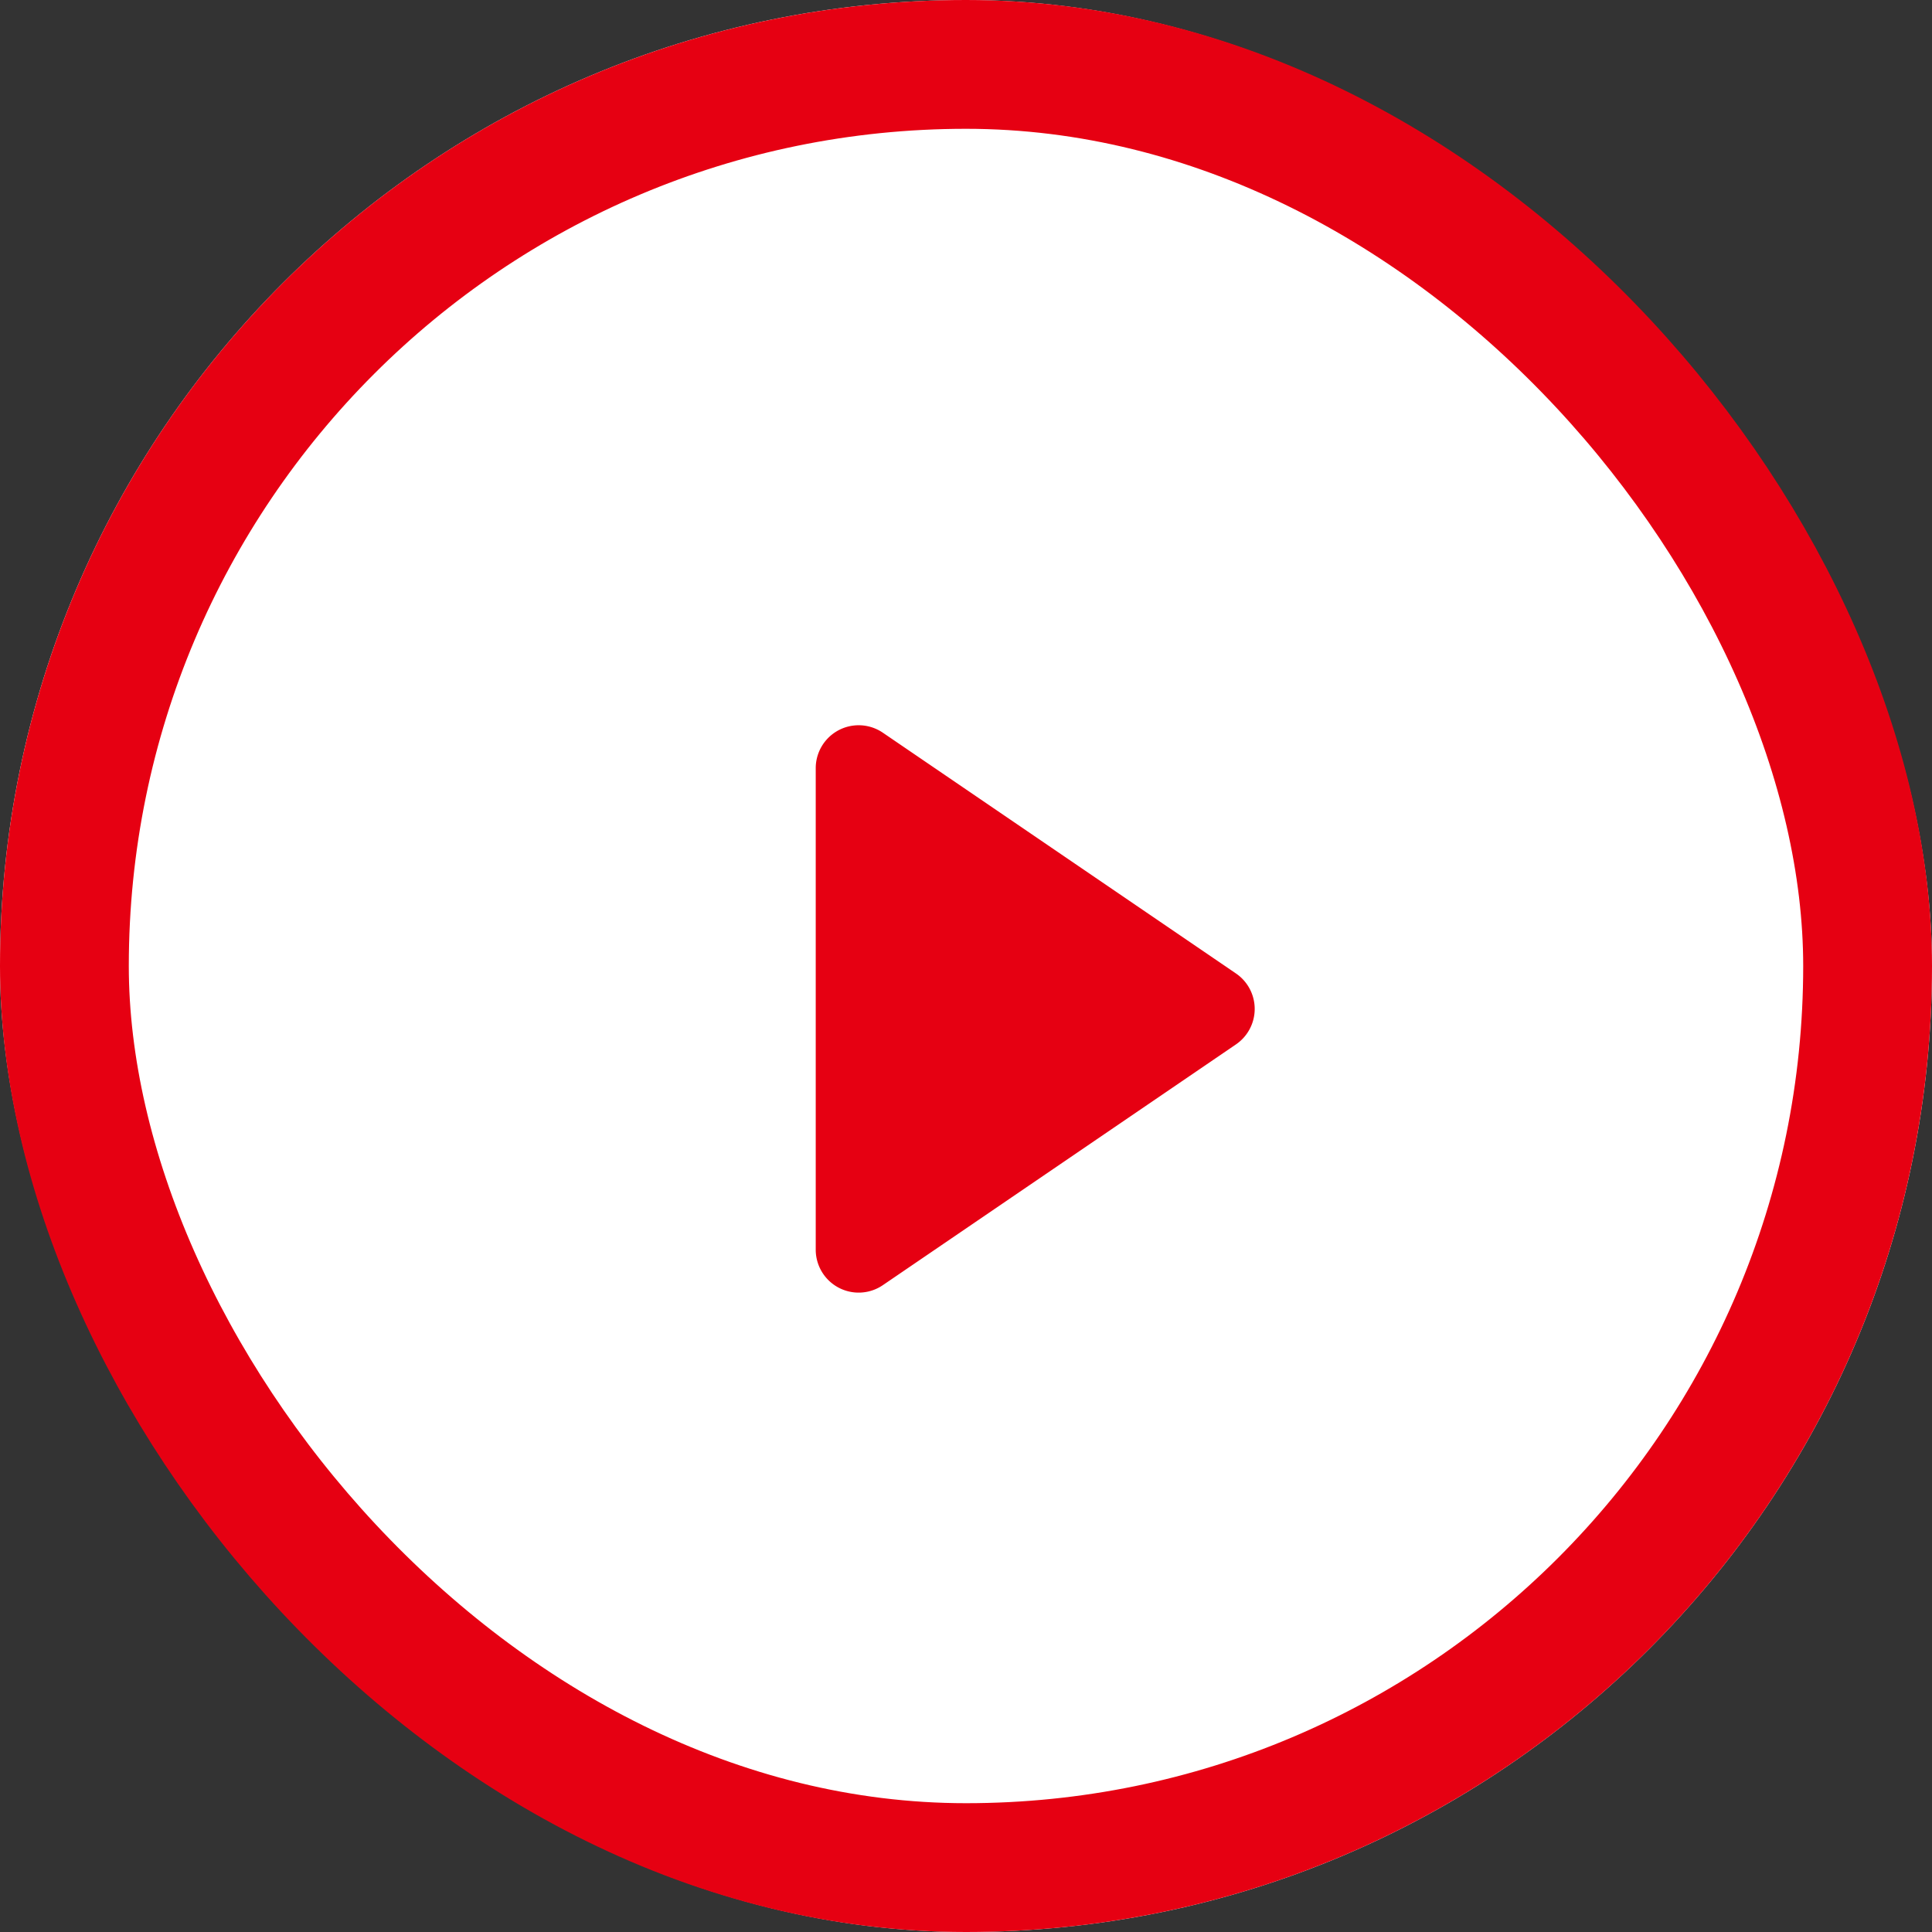
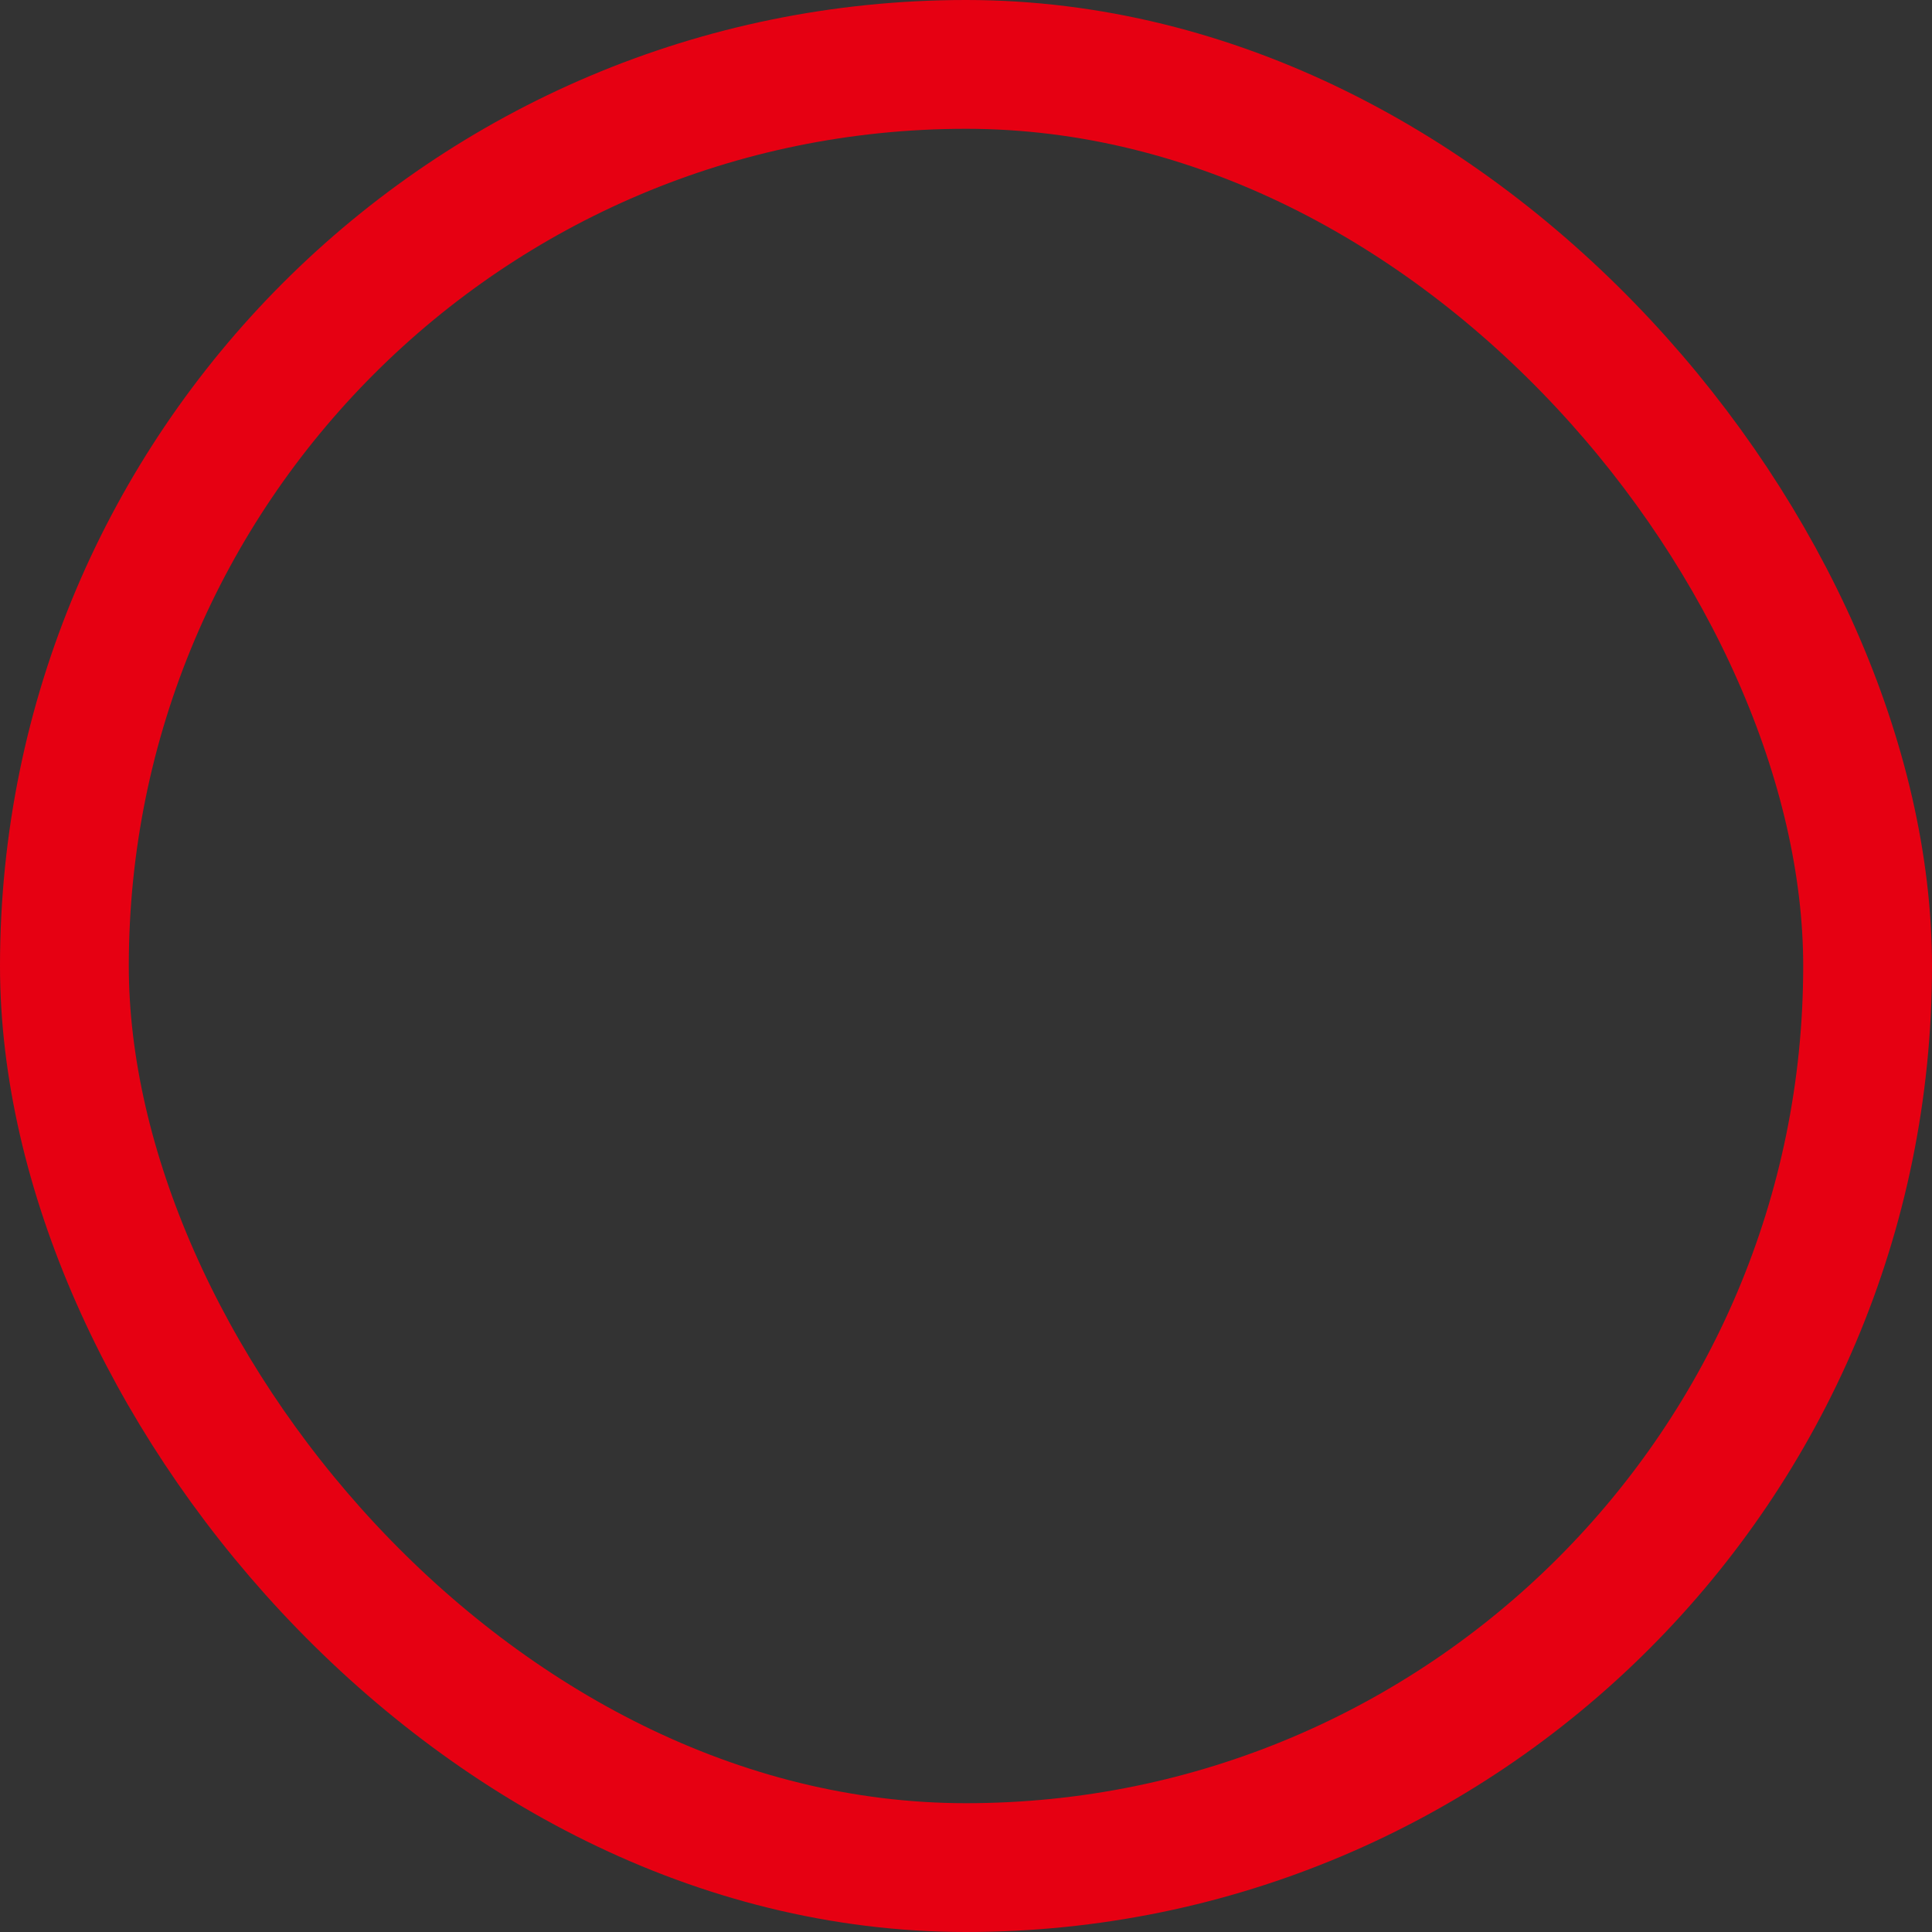
<svg xmlns="http://www.w3.org/2000/svg" id="btn_news_right" width="45" height="45" viewBox="0 0 45 45">
  <rect x="0" y="0" width="45" height="45" fill="#333333" stroke="none" />
  <g id="Rectangle_423" data-name="Rectangle 423" fill="#fff" stroke="#e60012" stroke-width="3">
-     <rect width="45" height="45" rx="22.5" stroke="none" />
    <rect x="1.5" y="1.5" width="42" height="42" rx="21" fill="none" />
  </g>
-   <path id="Path_465" data-name="Path 465" d="M6.674,1.212a1,1,0,0,1,1.652,0l5.608,8.225A1,1,0,0,1,13.108,11H1.892a1,1,0,0,1-.826-1.563Z" transform="translate(30 16) rotate(90)" fill="#e60012" />
</svg>